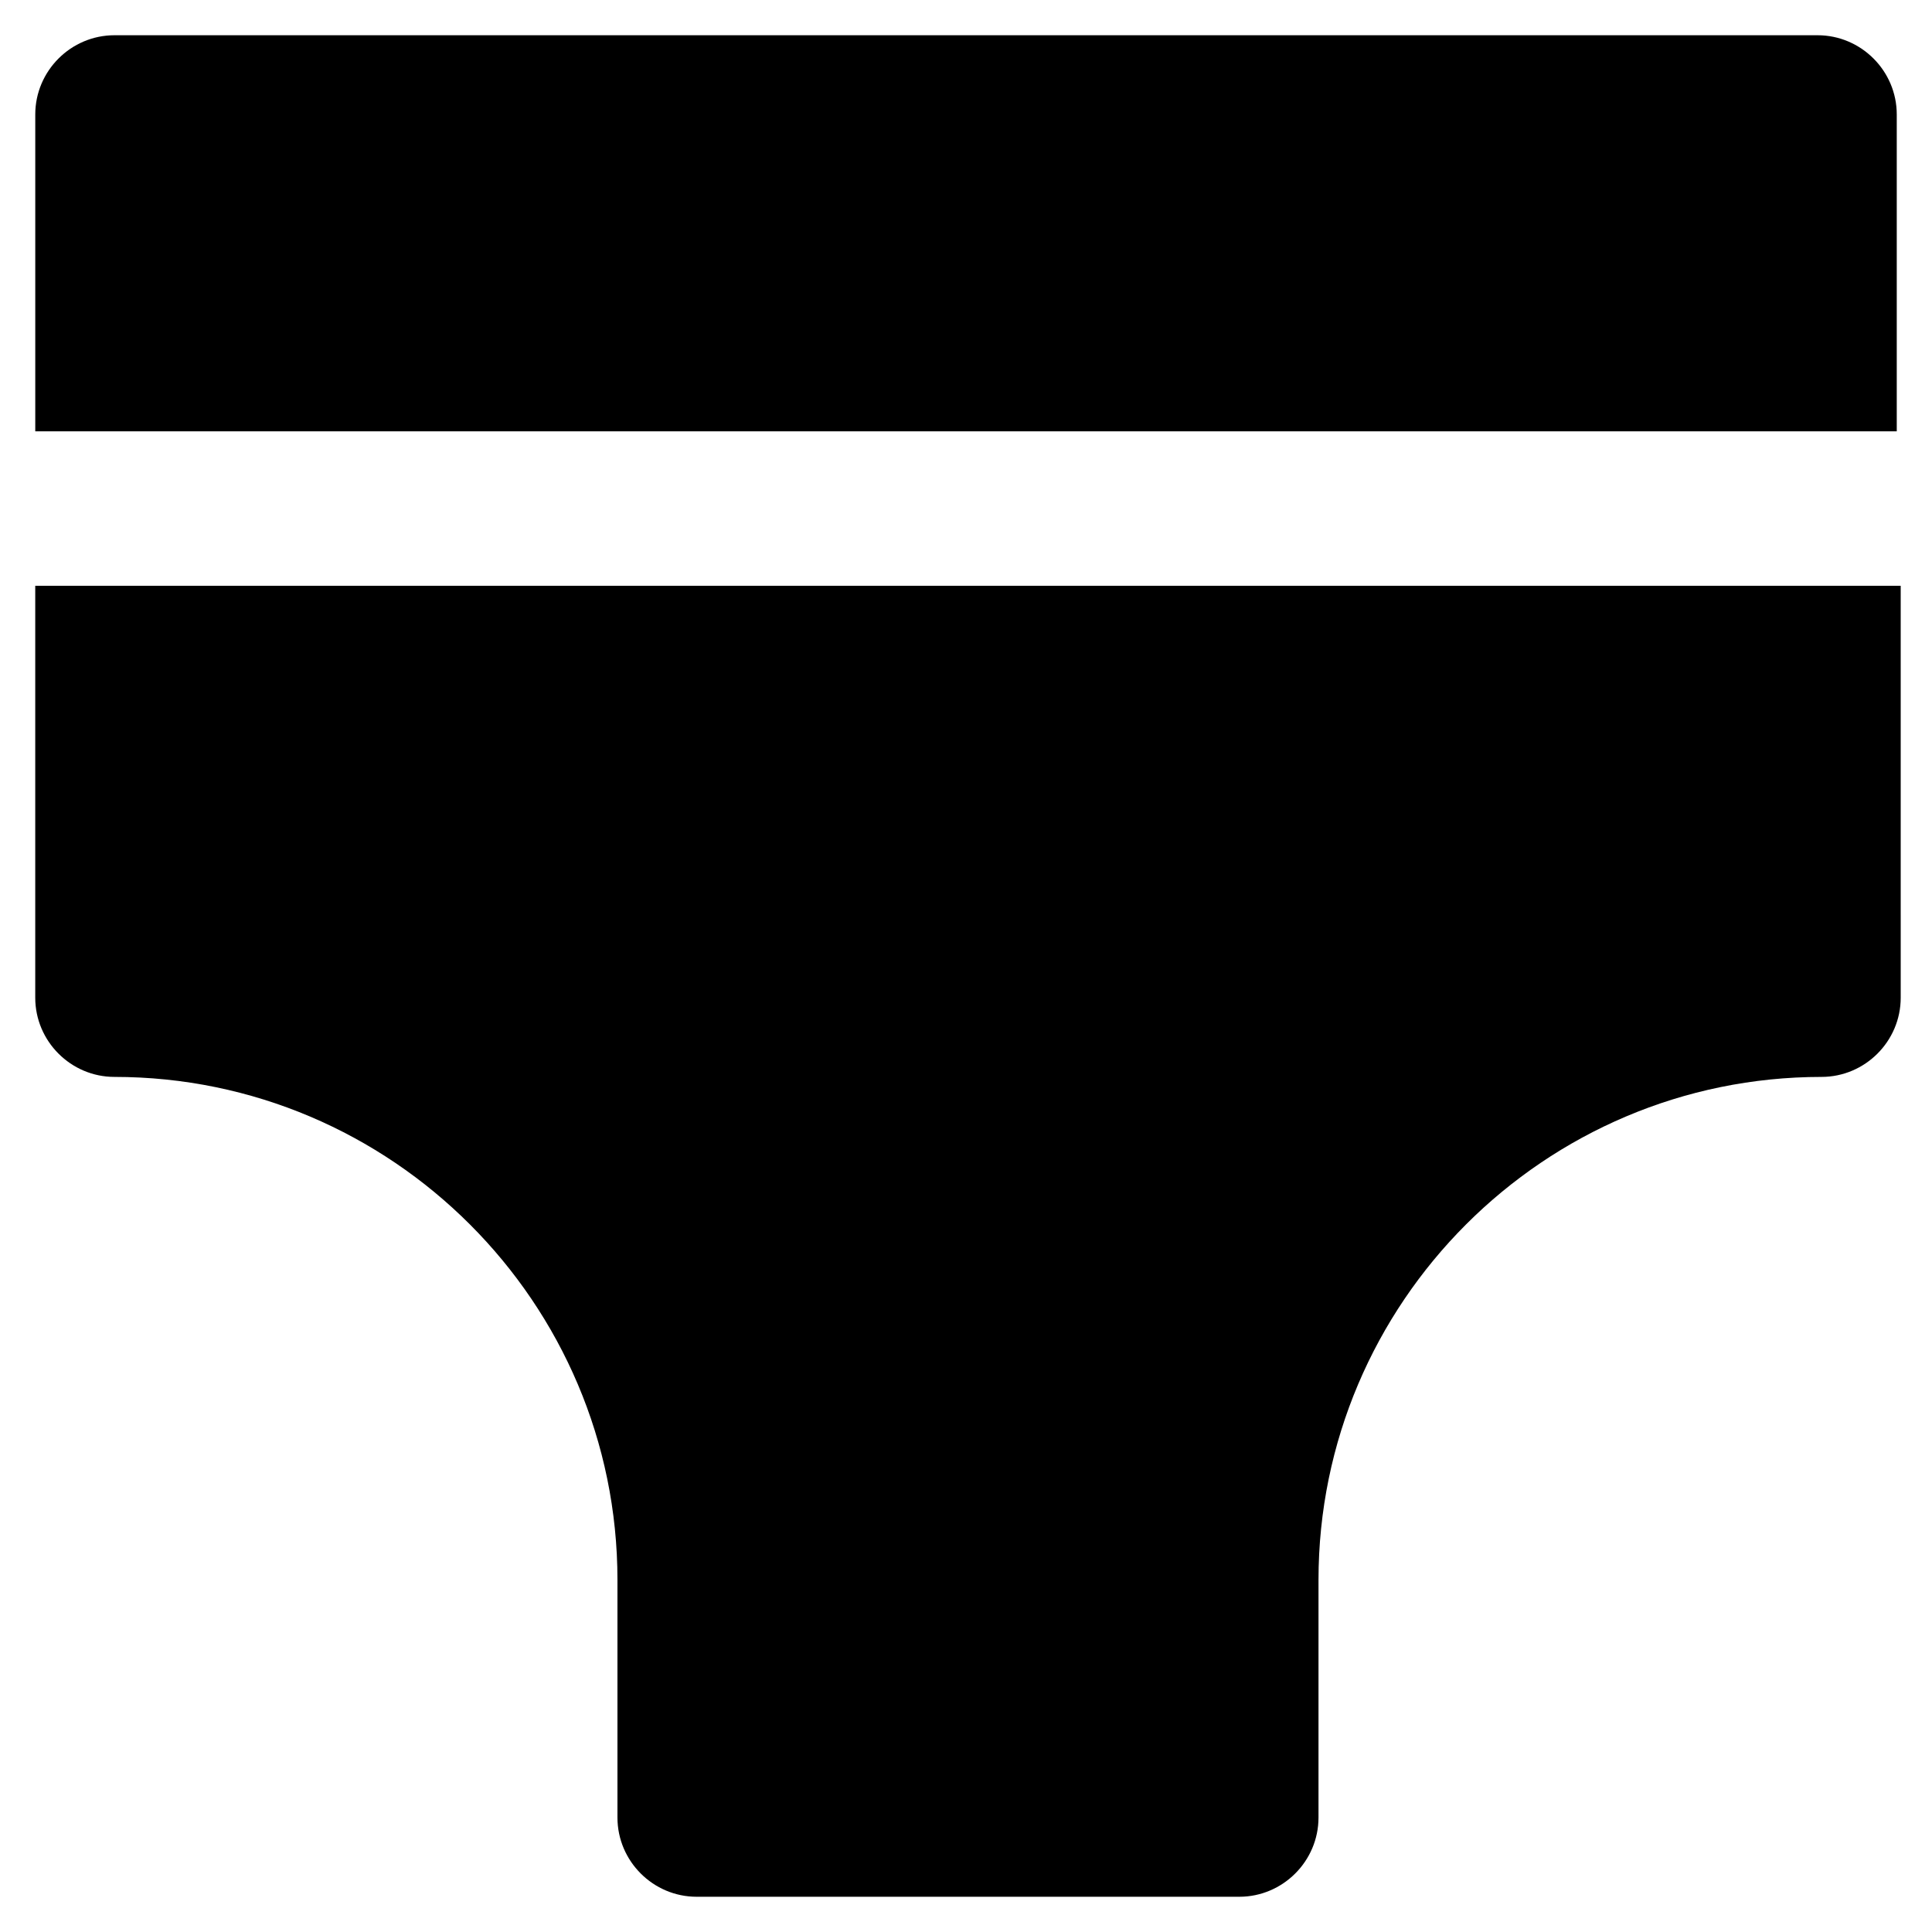
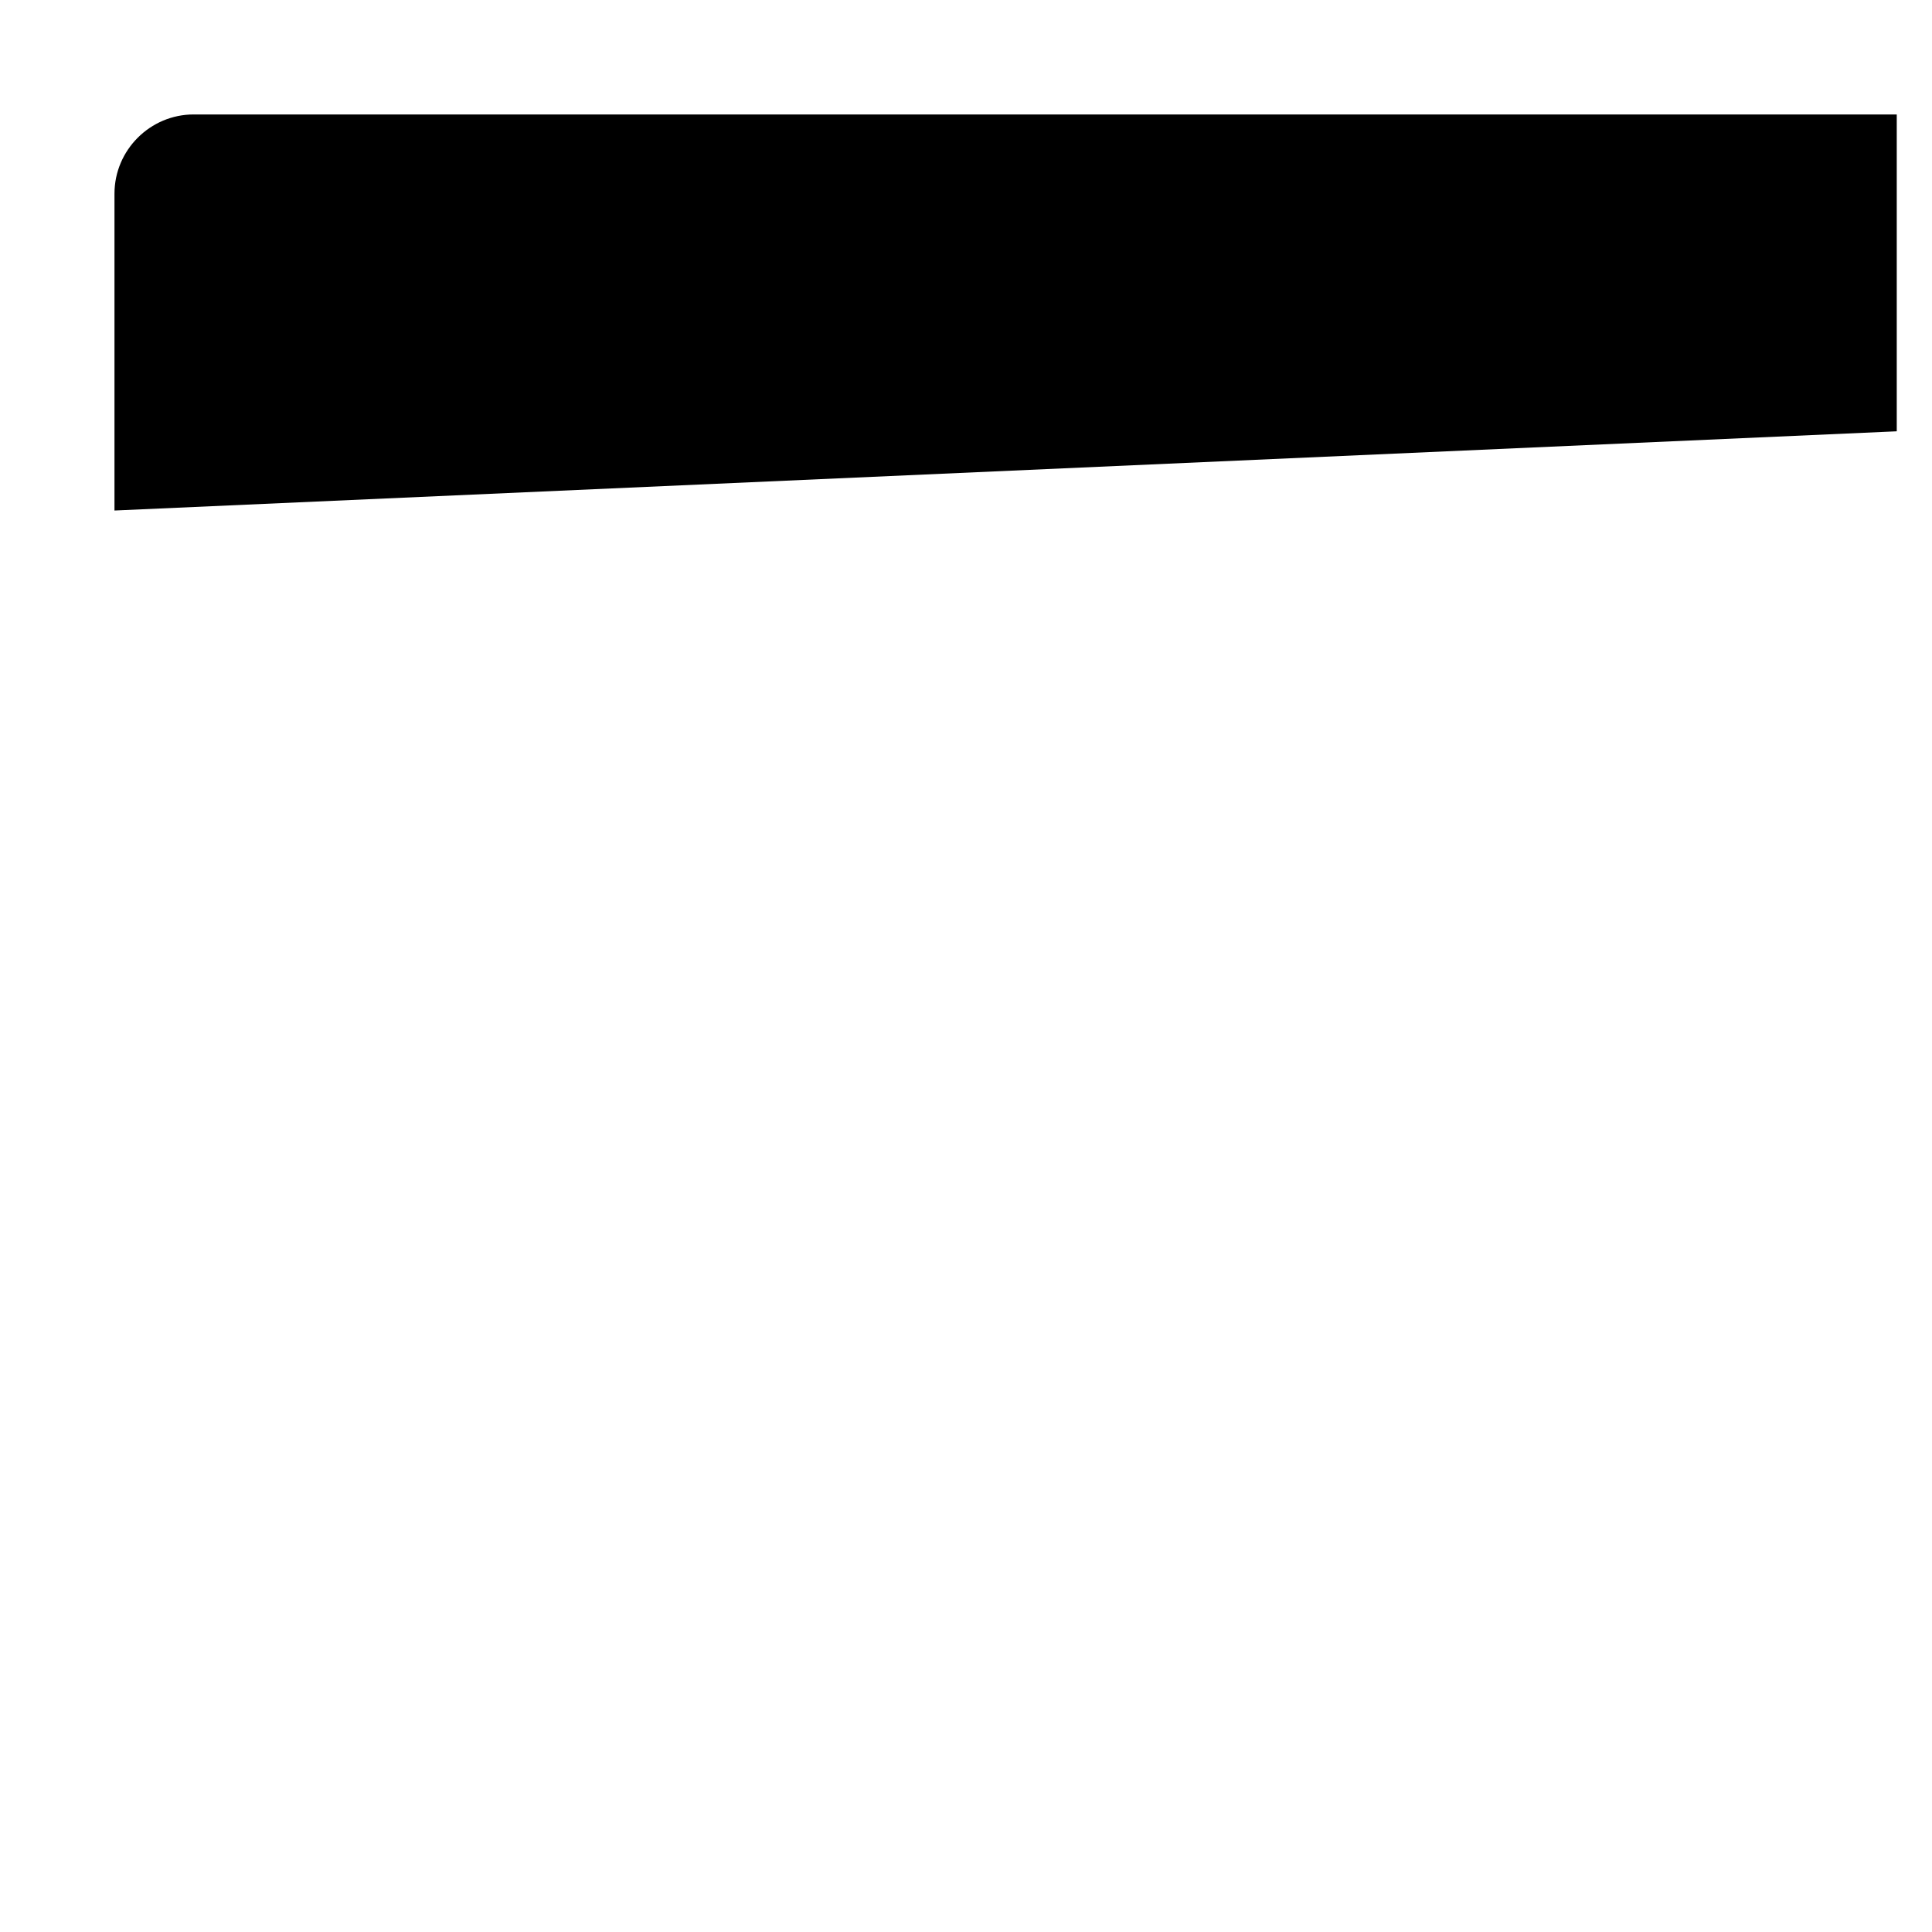
<svg xmlns="http://www.w3.org/2000/svg" fill="#000000" width="800px" height="800px" version="1.1" viewBox="144 144 512 512">
  <g>
-     <path d="m646.66 258.3v-83.969c0-11.547-9.445-20.992-20.992-20.992h-451.33c-11.547 0-20.992 9.445-20.992 20.992v83.969z" />
-     <path d="m153.34 299.24v109.16c0 11.547 9.445 20.992 20.992 20.992 73.473 0 133.3 59.828 133.3 133.3v62.977c0 11.547 9.445 20.992 20.992 20.992h143.8c11.547 0 20.992-9.445 20.992-20.992v-62.977c0-73.473 59.828-133.3 133.3-133.3 11.547 0 20.992-9.445 20.992-20.992l-0.004-109.16z" />
+     <path d="m646.66 258.3v-83.969h-451.33c-11.547 0-20.992 9.445-20.992 20.992v83.969z" />
  </g>
</svg>